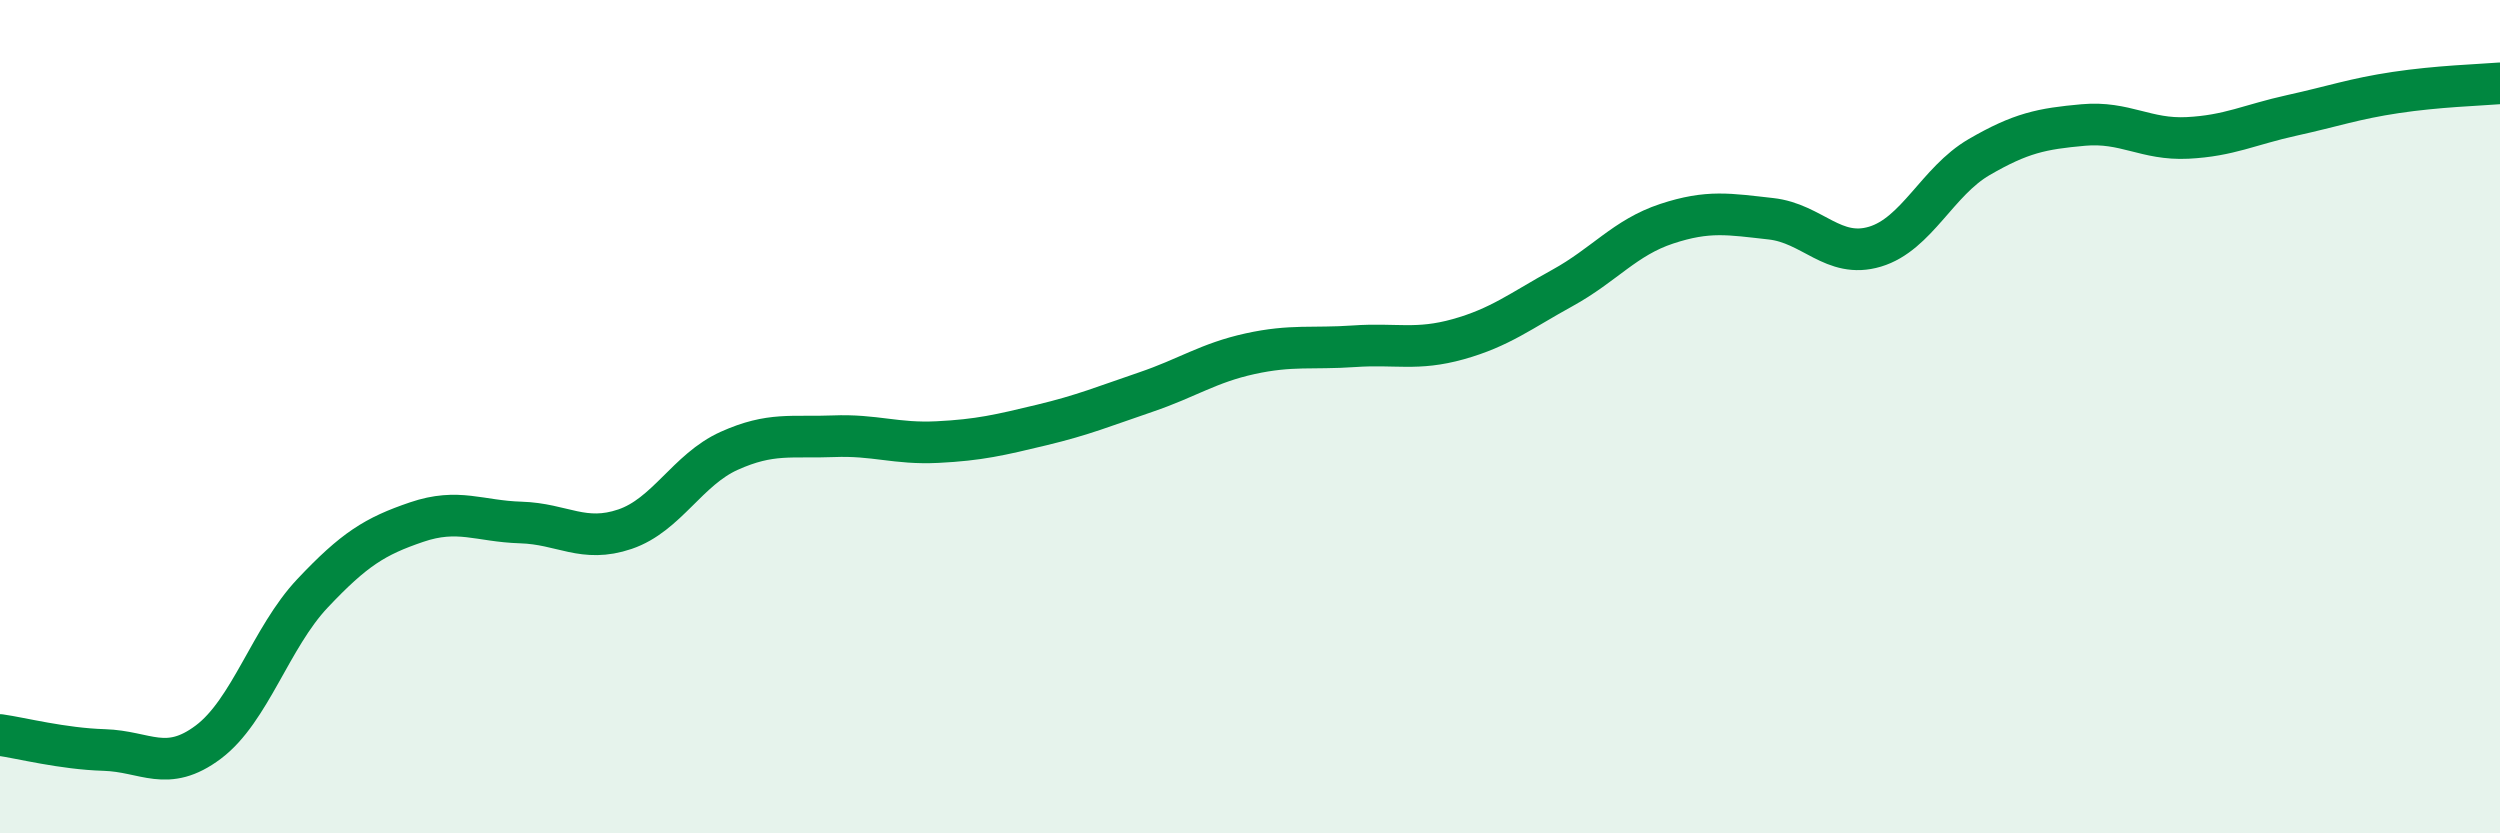
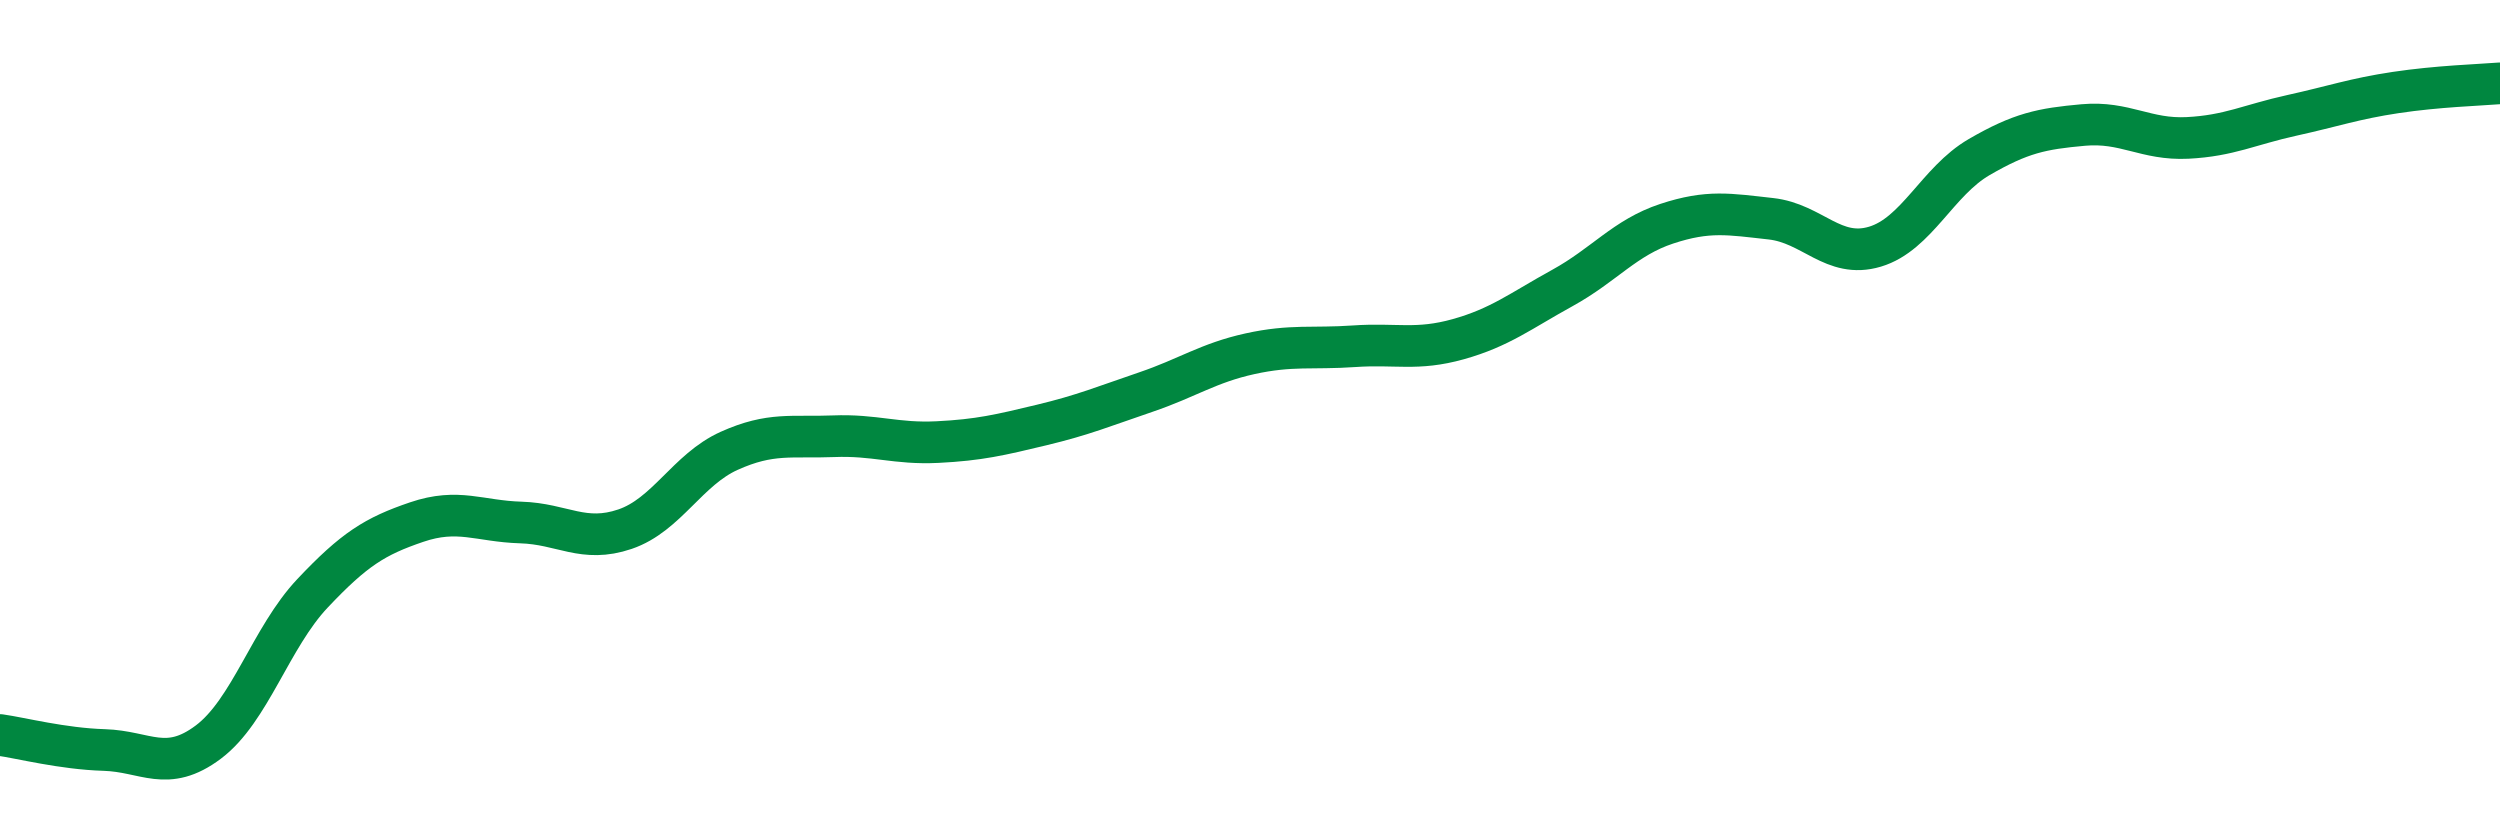
<svg xmlns="http://www.w3.org/2000/svg" width="60" height="20" viewBox="0 0 60 20">
-   <path d="M 0,17.64 C 0.5,17.71 1.5,17.97 2.5,18 C 3.5,18.03 4,18.56 5,17.81 C 6,17.06 6.5,15.3 7.5,14.24 C 8.5,13.18 9,12.87 10,12.53 C 11,12.19 11.5,12.51 12.5,12.54 C 13.5,12.57 14,13.04 15,12.7 C 16,12.36 16.5,11.27 17.5,10.82 C 18.5,10.37 19,10.51 20,10.47 C 21,10.43 21.5,10.66 22.5,10.61 C 23.5,10.56 24,10.44 25,10.2 C 26,9.96 26.5,9.75 27.5,9.41 C 28.5,9.07 29,8.71 30,8.49 C 31,8.27 31.5,8.38 32.5,8.31 C 33.5,8.24 34,8.42 35,8.14 C 36,7.86 36.5,7.46 37.5,6.91 C 38.5,6.36 39,5.7 40,5.37 C 41,5.04 41.5,5.14 42.5,5.25 C 43.5,5.36 44,6.22 45,5.92 C 46,5.62 46.5,4.35 47.5,3.77 C 48.5,3.19 49,3.09 50,3 C 51,2.91 51.5,3.36 52.5,3.31 C 53.5,3.26 54,2.99 55,2.77 C 56,2.55 56.5,2.37 57.5,2.22 C 58.5,2.07 59.5,2.04 60,2L60 20L0 20Z" fill="#008740" opacity="0.1" stroke-linecap="round" stroke-linejoin="round" />
  <path d="M 0,17.64 C 0.5,17.71 1.5,17.97 2.5,18 C 3.5,18.03 4,18.56 5,17.81 C 6,17.06 6.5,15.3 7.5,14.24 C 8.5,13.18 9,12.87 10,12.53 C 11,12.19 11.5,12.51 12.5,12.54 C 13.5,12.57 14,13.04 15,12.7 C 16,12.36 16.5,11.27 17.5,10.82 C 18.5,10.37 19,10.51 20,10.47 C 21,10.43 21.5,10.66 22.5,10.61 C 23.5,10.56 24,10.44 25,10.2 C 26,9.96 26.5,9.75 27.5,9.41 C 28.5,9.07 29,8.71 30,8.49 C 31,8.27 31.5,8.38 32.5,8.31 C 33.5,8.24 34,8.42 35,8.14 C 36,7.86 36.5,7.46 37.5,6.91 C 38.5,6.36 39,5.7 40,5.37 C 41,5.04 41.5,5.14 42.5,5.25 C 43.5,5.36 44,6.22 45,5.92 C 46,5.62 46.5,4.35 47.5,3.77 C 48.5,3.19 49,3.09 50,3 C 51,2.91 51.5,3.36 52.5,3.31 C 53.5,3.26 54,2.99 55,2.77 C 56,2.55 56.5,2.37 57.5,2.22 C 58.5,2.07 59.5,2.04 60,2" stroke="#008740" stroke-width="1" fill="none" stroke-linecap="round" stroke-linejoin="round" />
</svg>